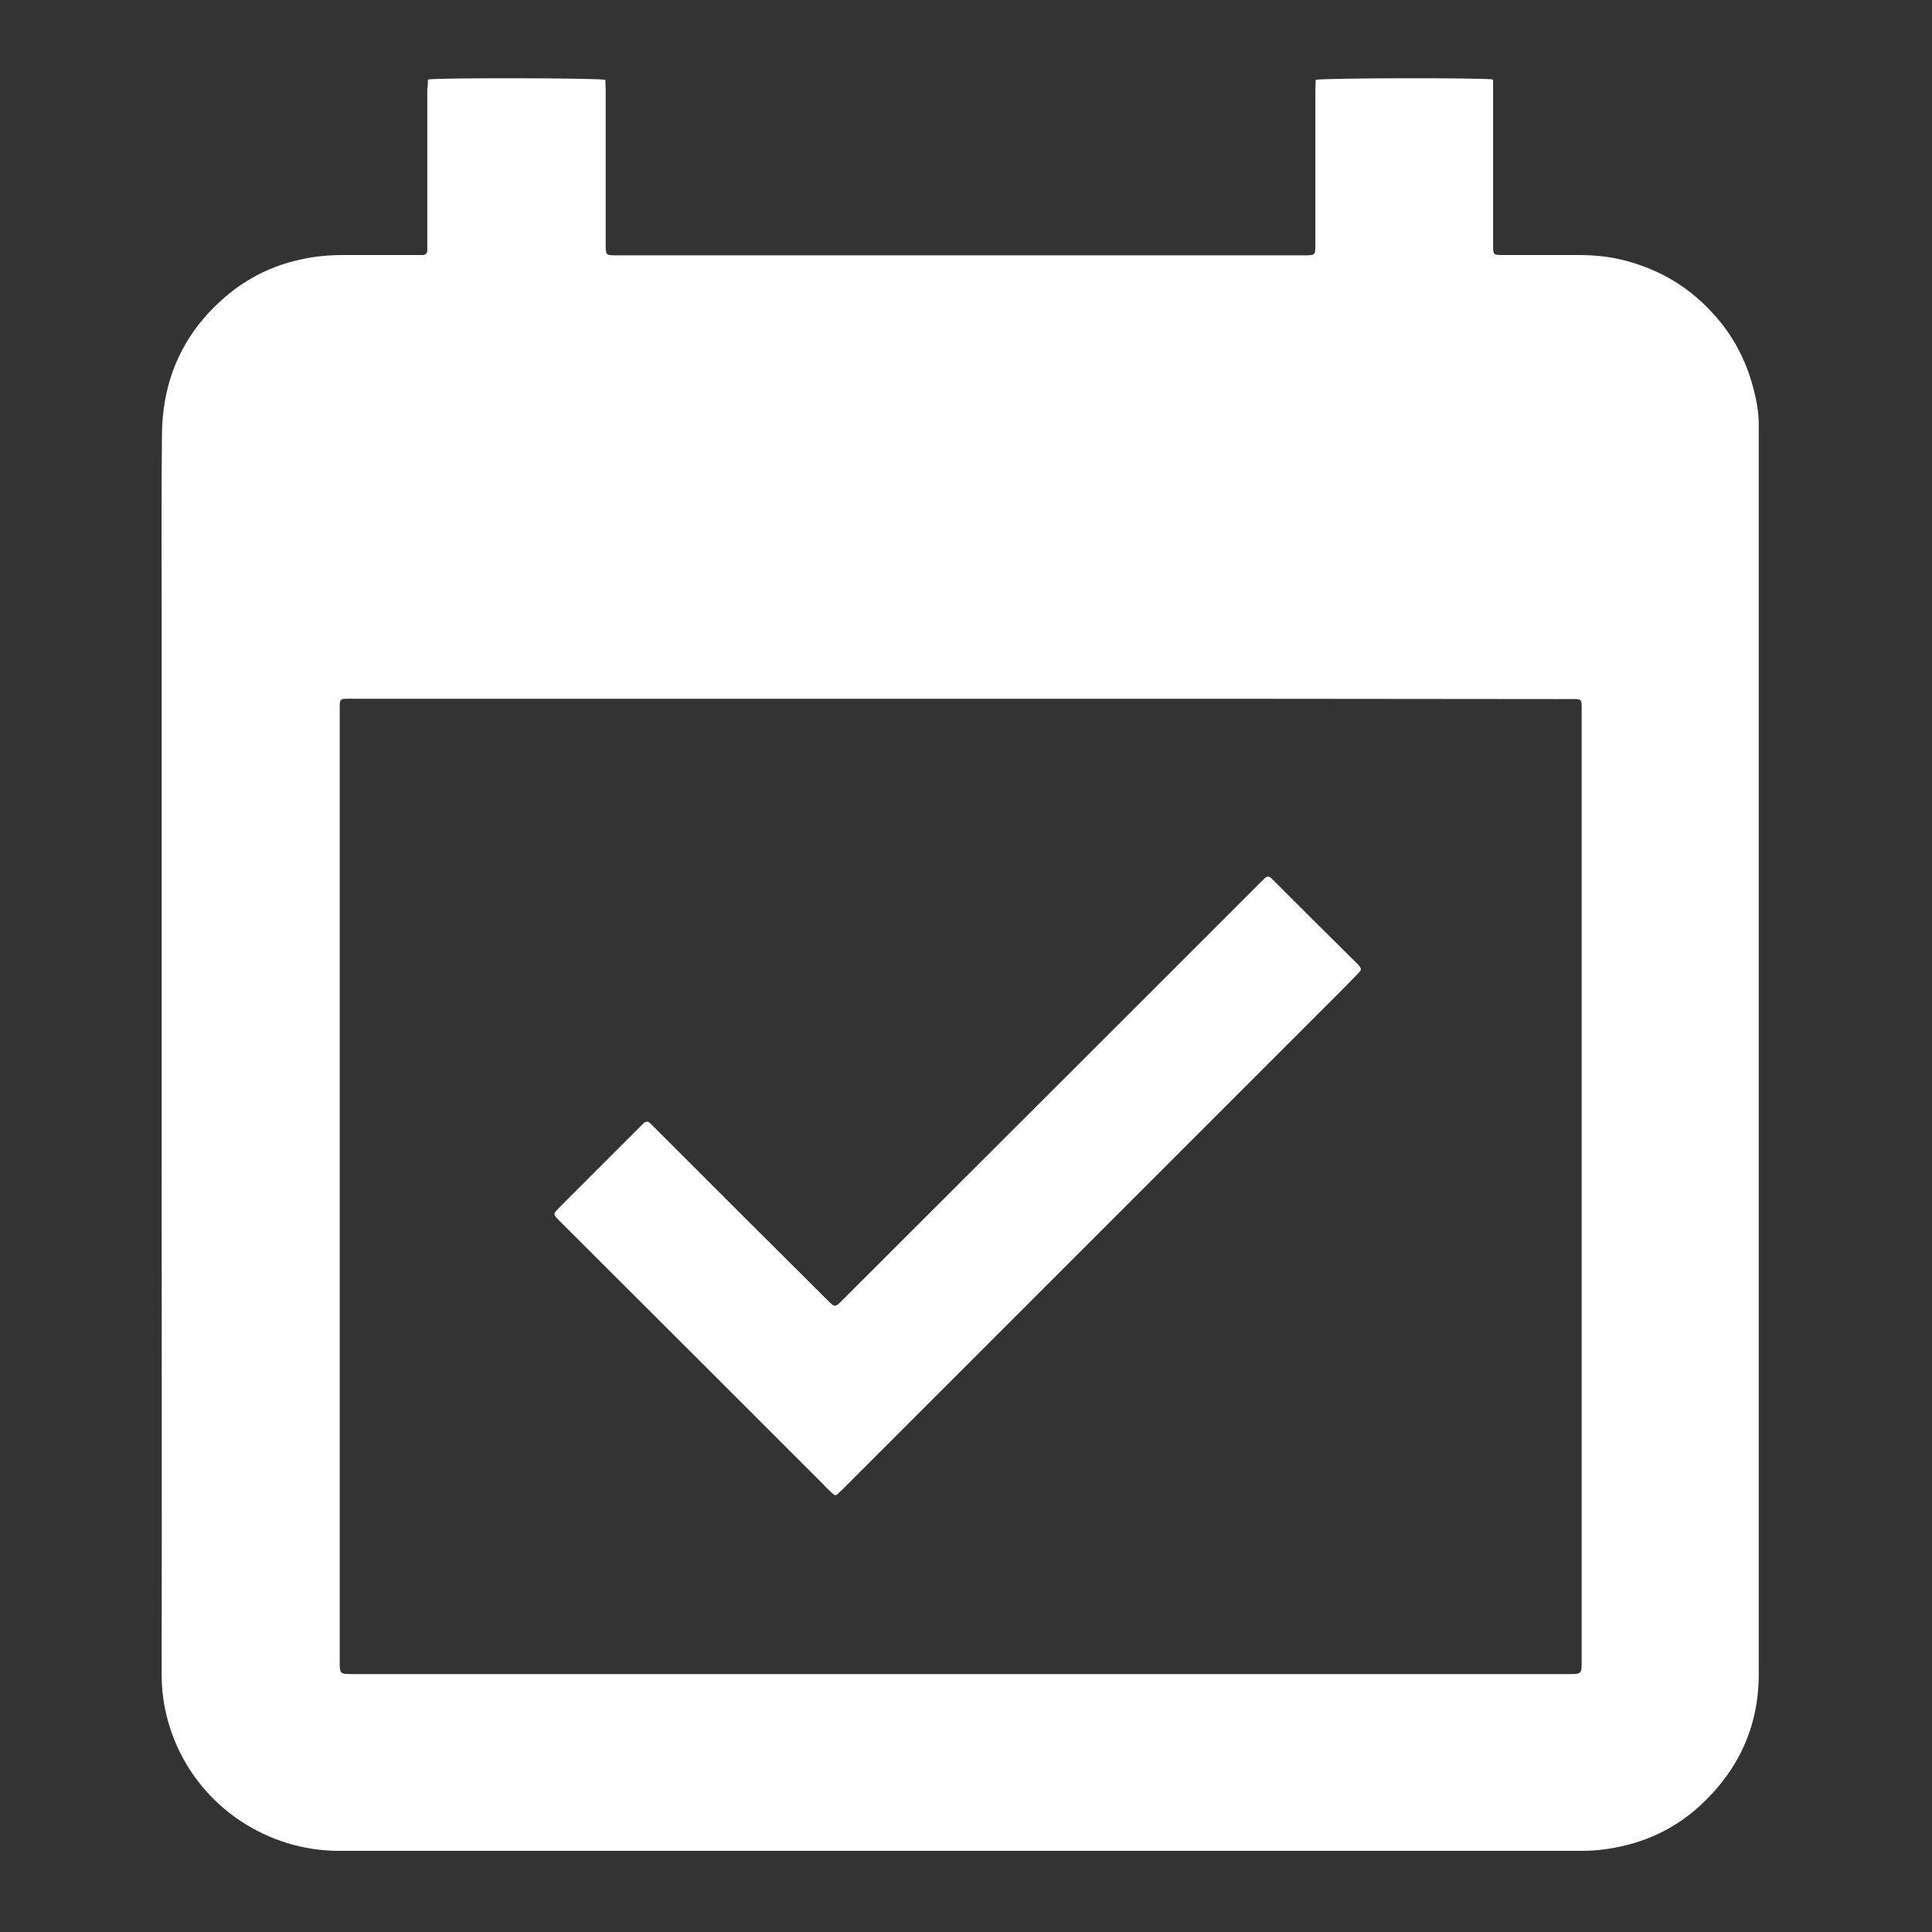
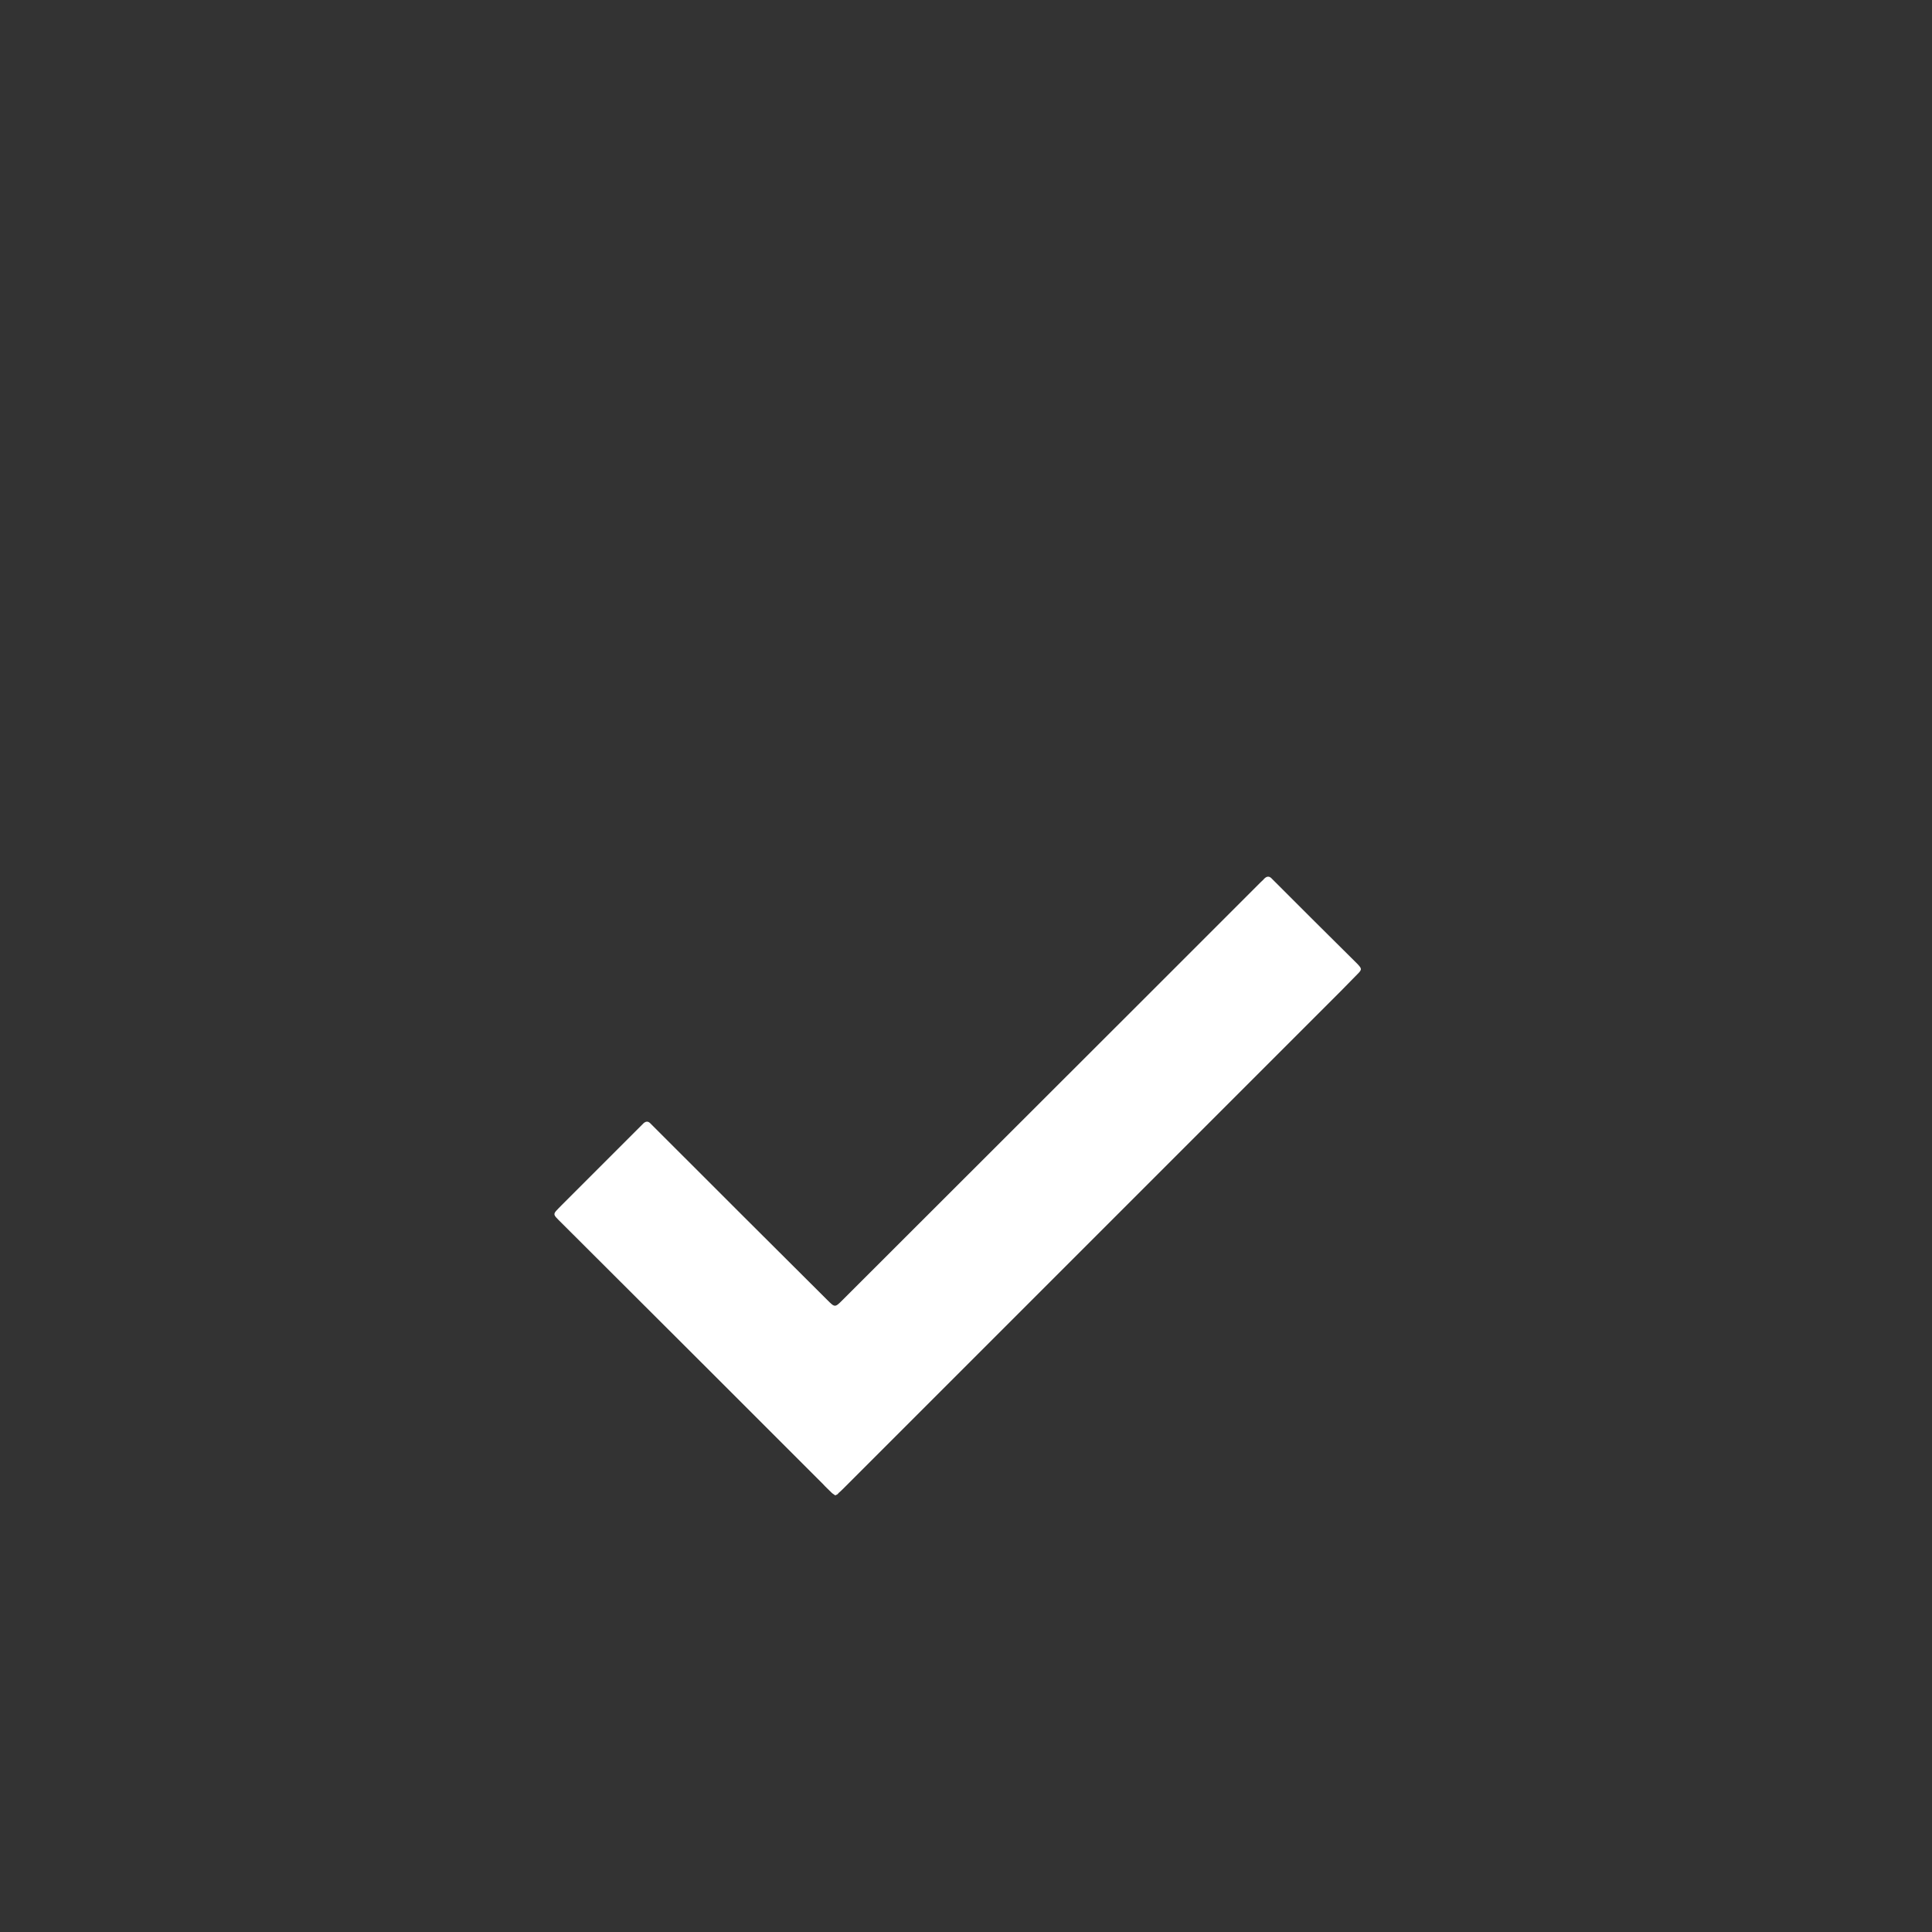
<svg xmlns="http://www.w3.org/2000/svg" version="1.1" id="Layer_1" x="0px" y="0px" viewBox="0 0 600 600" style="enable-background:new 0 0 600 600;" xml:space="preserve">
  <rect x="0" y="0" width="600" height="600" fill="#333333" stroke="none" />
  <style type="text/css">
	.st0{fill:#FFFFFF;}
</style>
  <g>
-     <path class="st0" d="M132.9,24.7c2.5-0.6,53.1-0.5,55.1,0.1c0,1,0.1,2,0.1,3.1c0,16,0,31.9,0,47.9c0,3.5,0,3.5,3.6,3.5   c71.1,0,142.1,0,213.2,0c3.6,0,3.6,0,3.6-3.5c0-16,0-32.1,0-48.1c0-1,0.1-2,0.1-2.9c2-0.6,52.6-0.7,55.1-0.1c0,0.9,0,1.9,0,2.8   c0,16.2,0,32.4,0,48.6c0,3.1,0,3.1,3.2,3.1c7.8,0,15.5,0,23.3,0c5,0,10,0.5,14.8,1.8c10.1,2.7,18.8,7.7,26,15.3   c6.2,6.4,10.5,13.9,13,22.4c1.3,4.5,2.3,9.1,2.2,13.8c0,0.6,0,1.2,0,1.8c0,128.5,0,257.1,0,385.6c0,16.4-6.4,30.1-18.5,41.1   c-6.6,6-14.3,10-22.9,12.1c-4.5,1.1-9,1.7-13.6,1.7c-128.6,0-257.2,0-385.9,0c-22.1,0-42.5-13.4-51-34.1   c-2.7-6.6-4.1-13.4-4.1-20.6c0.1-55.2,0-110.4,0-165.5c0-54.6,0-109.3,0-163.9c0-18.6-0.1-37.3,0.1-55.9   c0.2-17.2,6.7-31.6,19.9-42.8c6.7-5.7,14.4-9.5,23.1-11.4c4.4-1,8.8-1.4,13.2-1.4c7.6,0,15.2,0,22.8,0c0.6,0,1.2,0,1.8,0   c1.2,0,1.7-0.6,1.6-1.7c0-0.6,0-1.2,0-1.8c0-16,0-32.1,0-48.1C132.9,26.5,132.9,25.6,132.9,24.7z M298.5,217c-63,0-126,0-189,0   c-4.3,0-4-0.3-4,4c0,98.2,0,196.5,0,294.7c0,4.2,0,4.2,4.2,4.2c125.8,0,251.6,0,377.4,0c4.1,0,4.1,0,4.1-4.2   c0-98.2,0-196.5,0-294.7c0-4.3,0.2-3.9-4.1-3.9C424.2,217,361.4,217,298.5,217z" />
    <path class="st0" d="M259.4,464.4c-0.4-0.3-0.8-0.5-1.1-0.8c-0.9-0.9-1.9-1.8-2.8-2.8c-27-27-54-54-81.1-81c-3-3-2.9-2.5,0-5.5   c8.1-8.1,16.3-16.3,24.4-24.4c0.4-0.4,0.8-0.8,1.1-1.1c0.7-0.6,1.4-0.6,2,0c0.5,0.5,1.1,1.1,1.6,1.6c17.8,17.8,35.6,35.6,53.4,53.3   c2.4,2.4,2.4,2.4,4.8,0c31.8-31.8,63.6-63.5,95.4-95.3c11.5-11.5,23-23,34.5-34.5c0.3-0.3,0.7-0.6,1-1c0.8-0.8,1.6-0.9,2.4,0   c0.3,0.3,0.5,0.5,0.8,0.8c8.4,8.4,16.8,16.8,25.3,25.2c0.2,0.2,0.3,0.3,0.5,0.5c1.4,1.5,1.4,1.7-0.1,3.2c-1.7,1.7-3.3,3.4-5,5.1   c-29.5,29.5-59,59-88.5,88.5c-22,22-43.9,43.9-65.9,65.9c-0.5,0.5-1.1,1.1-1.7,1.6C260.2,464.1,259.8,464.2,259.4,464.4z" />
  </g>
</svg>